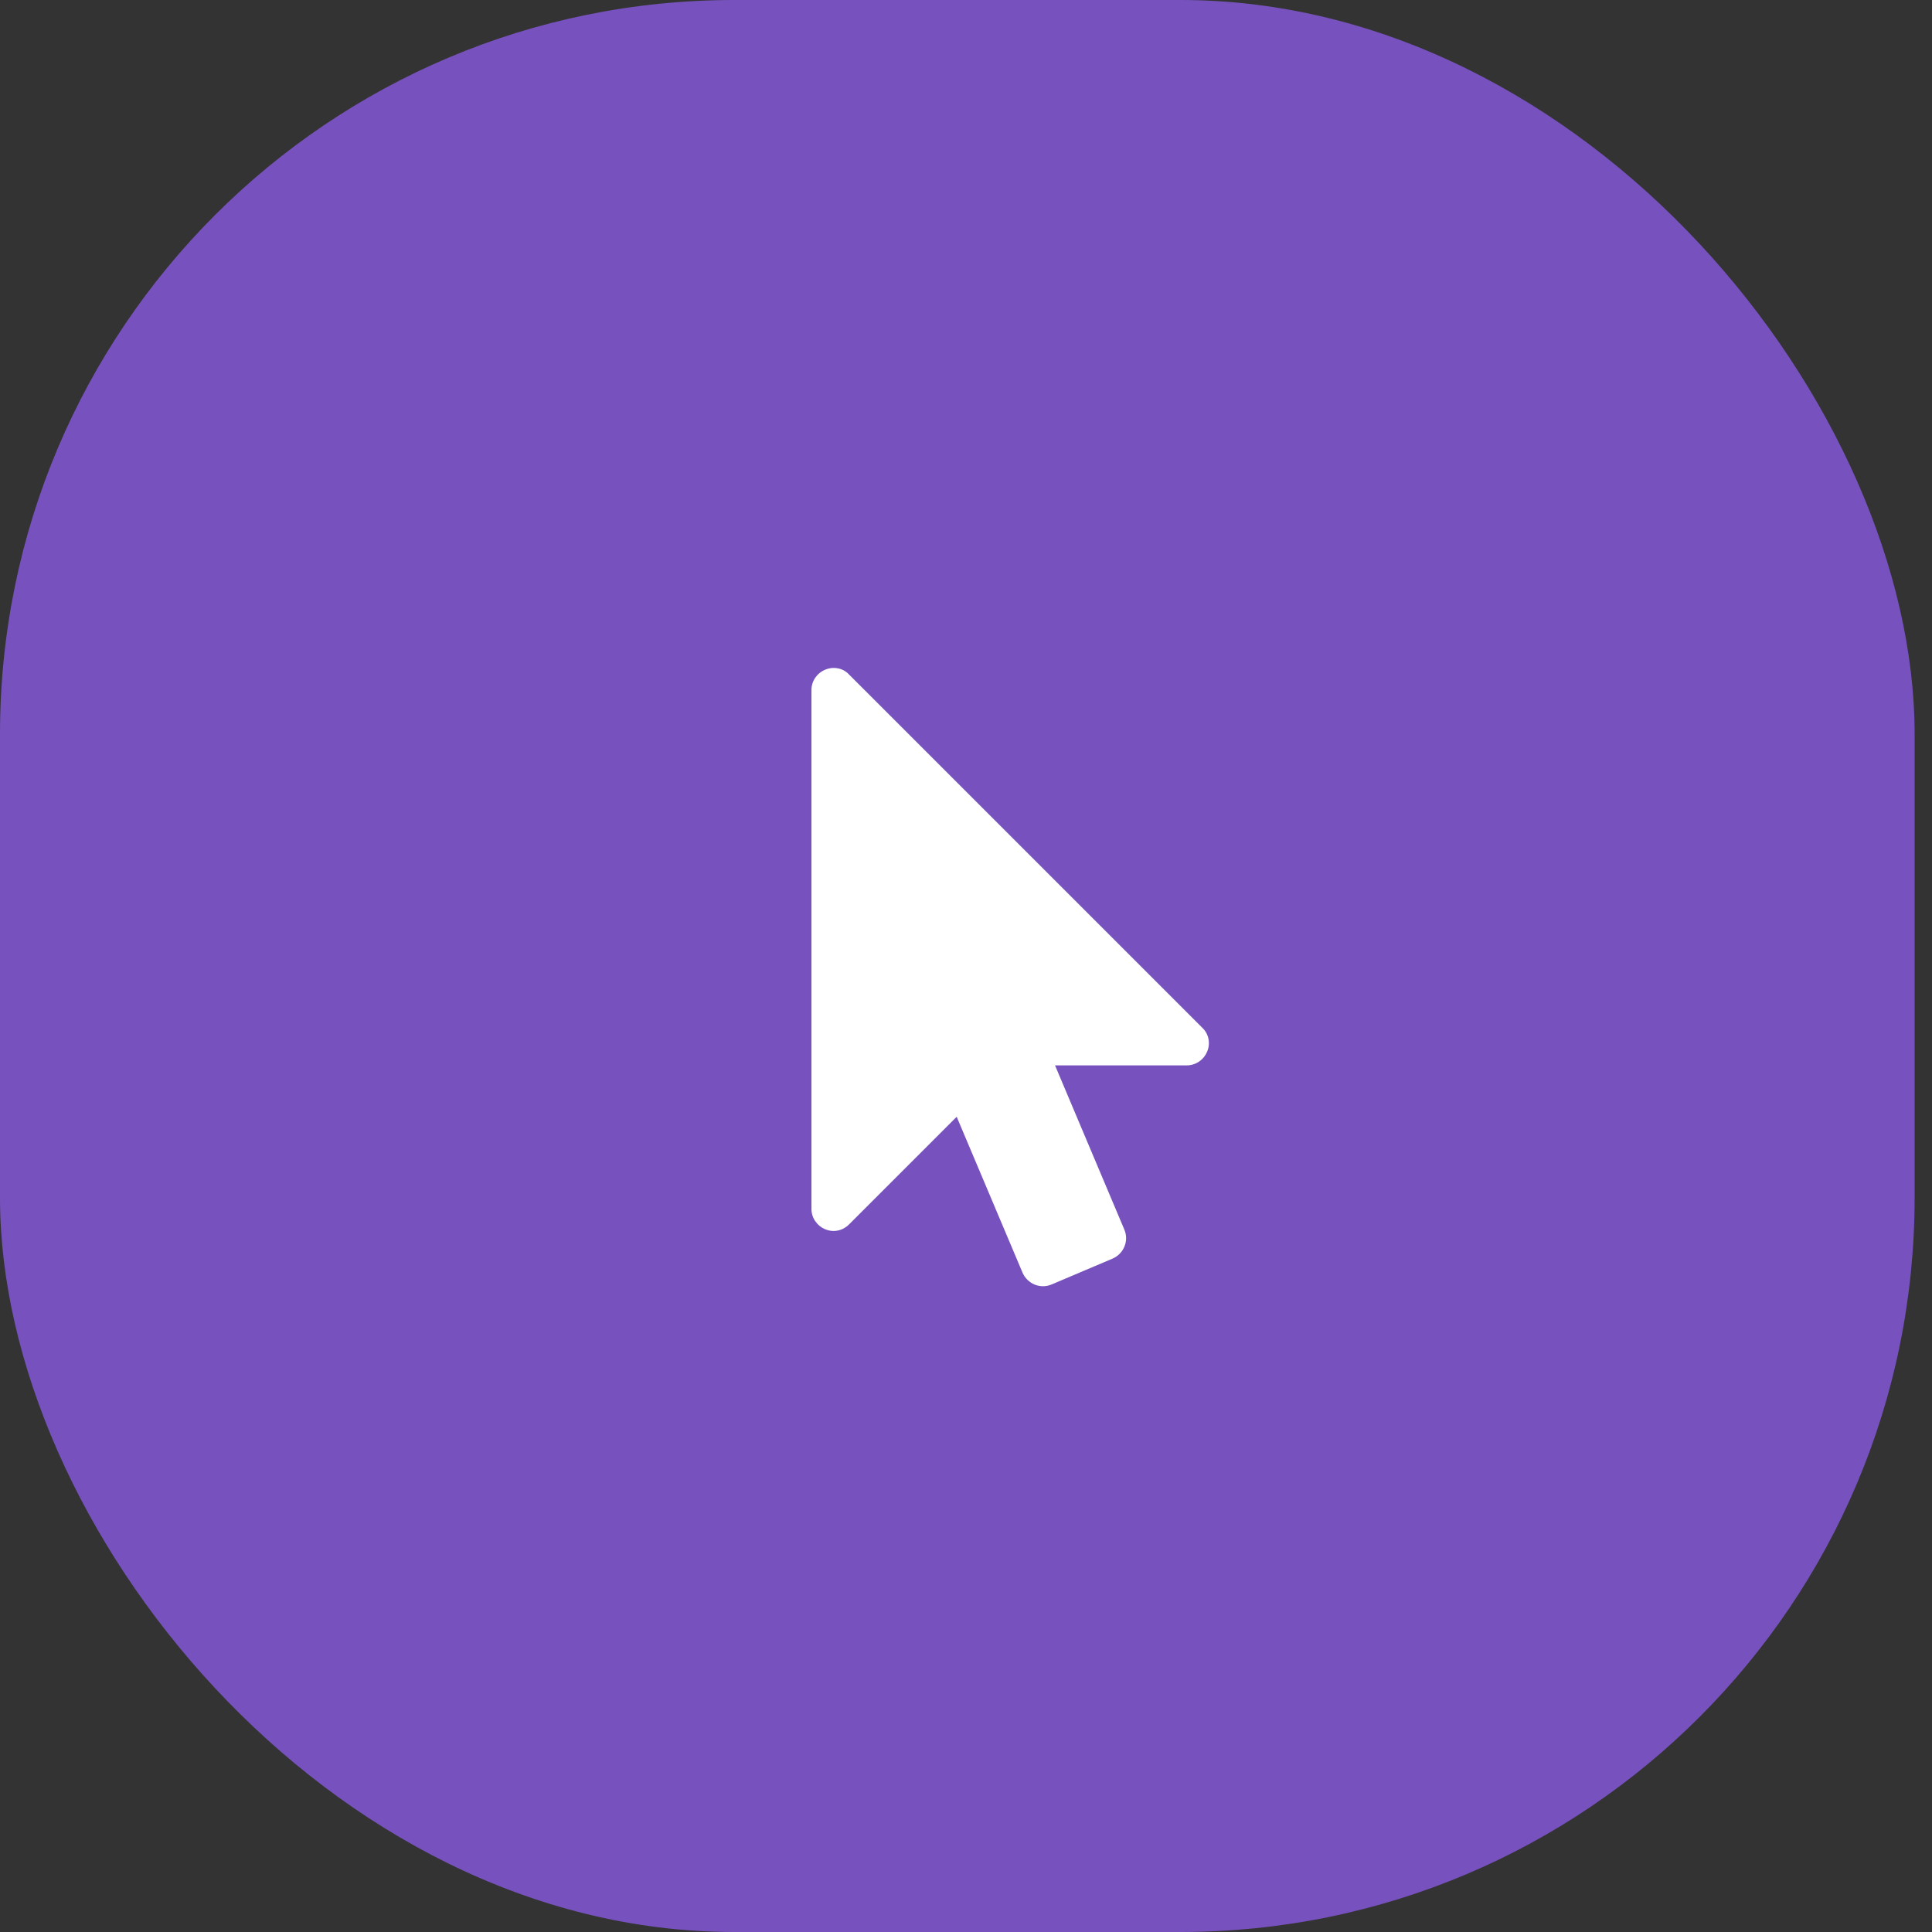
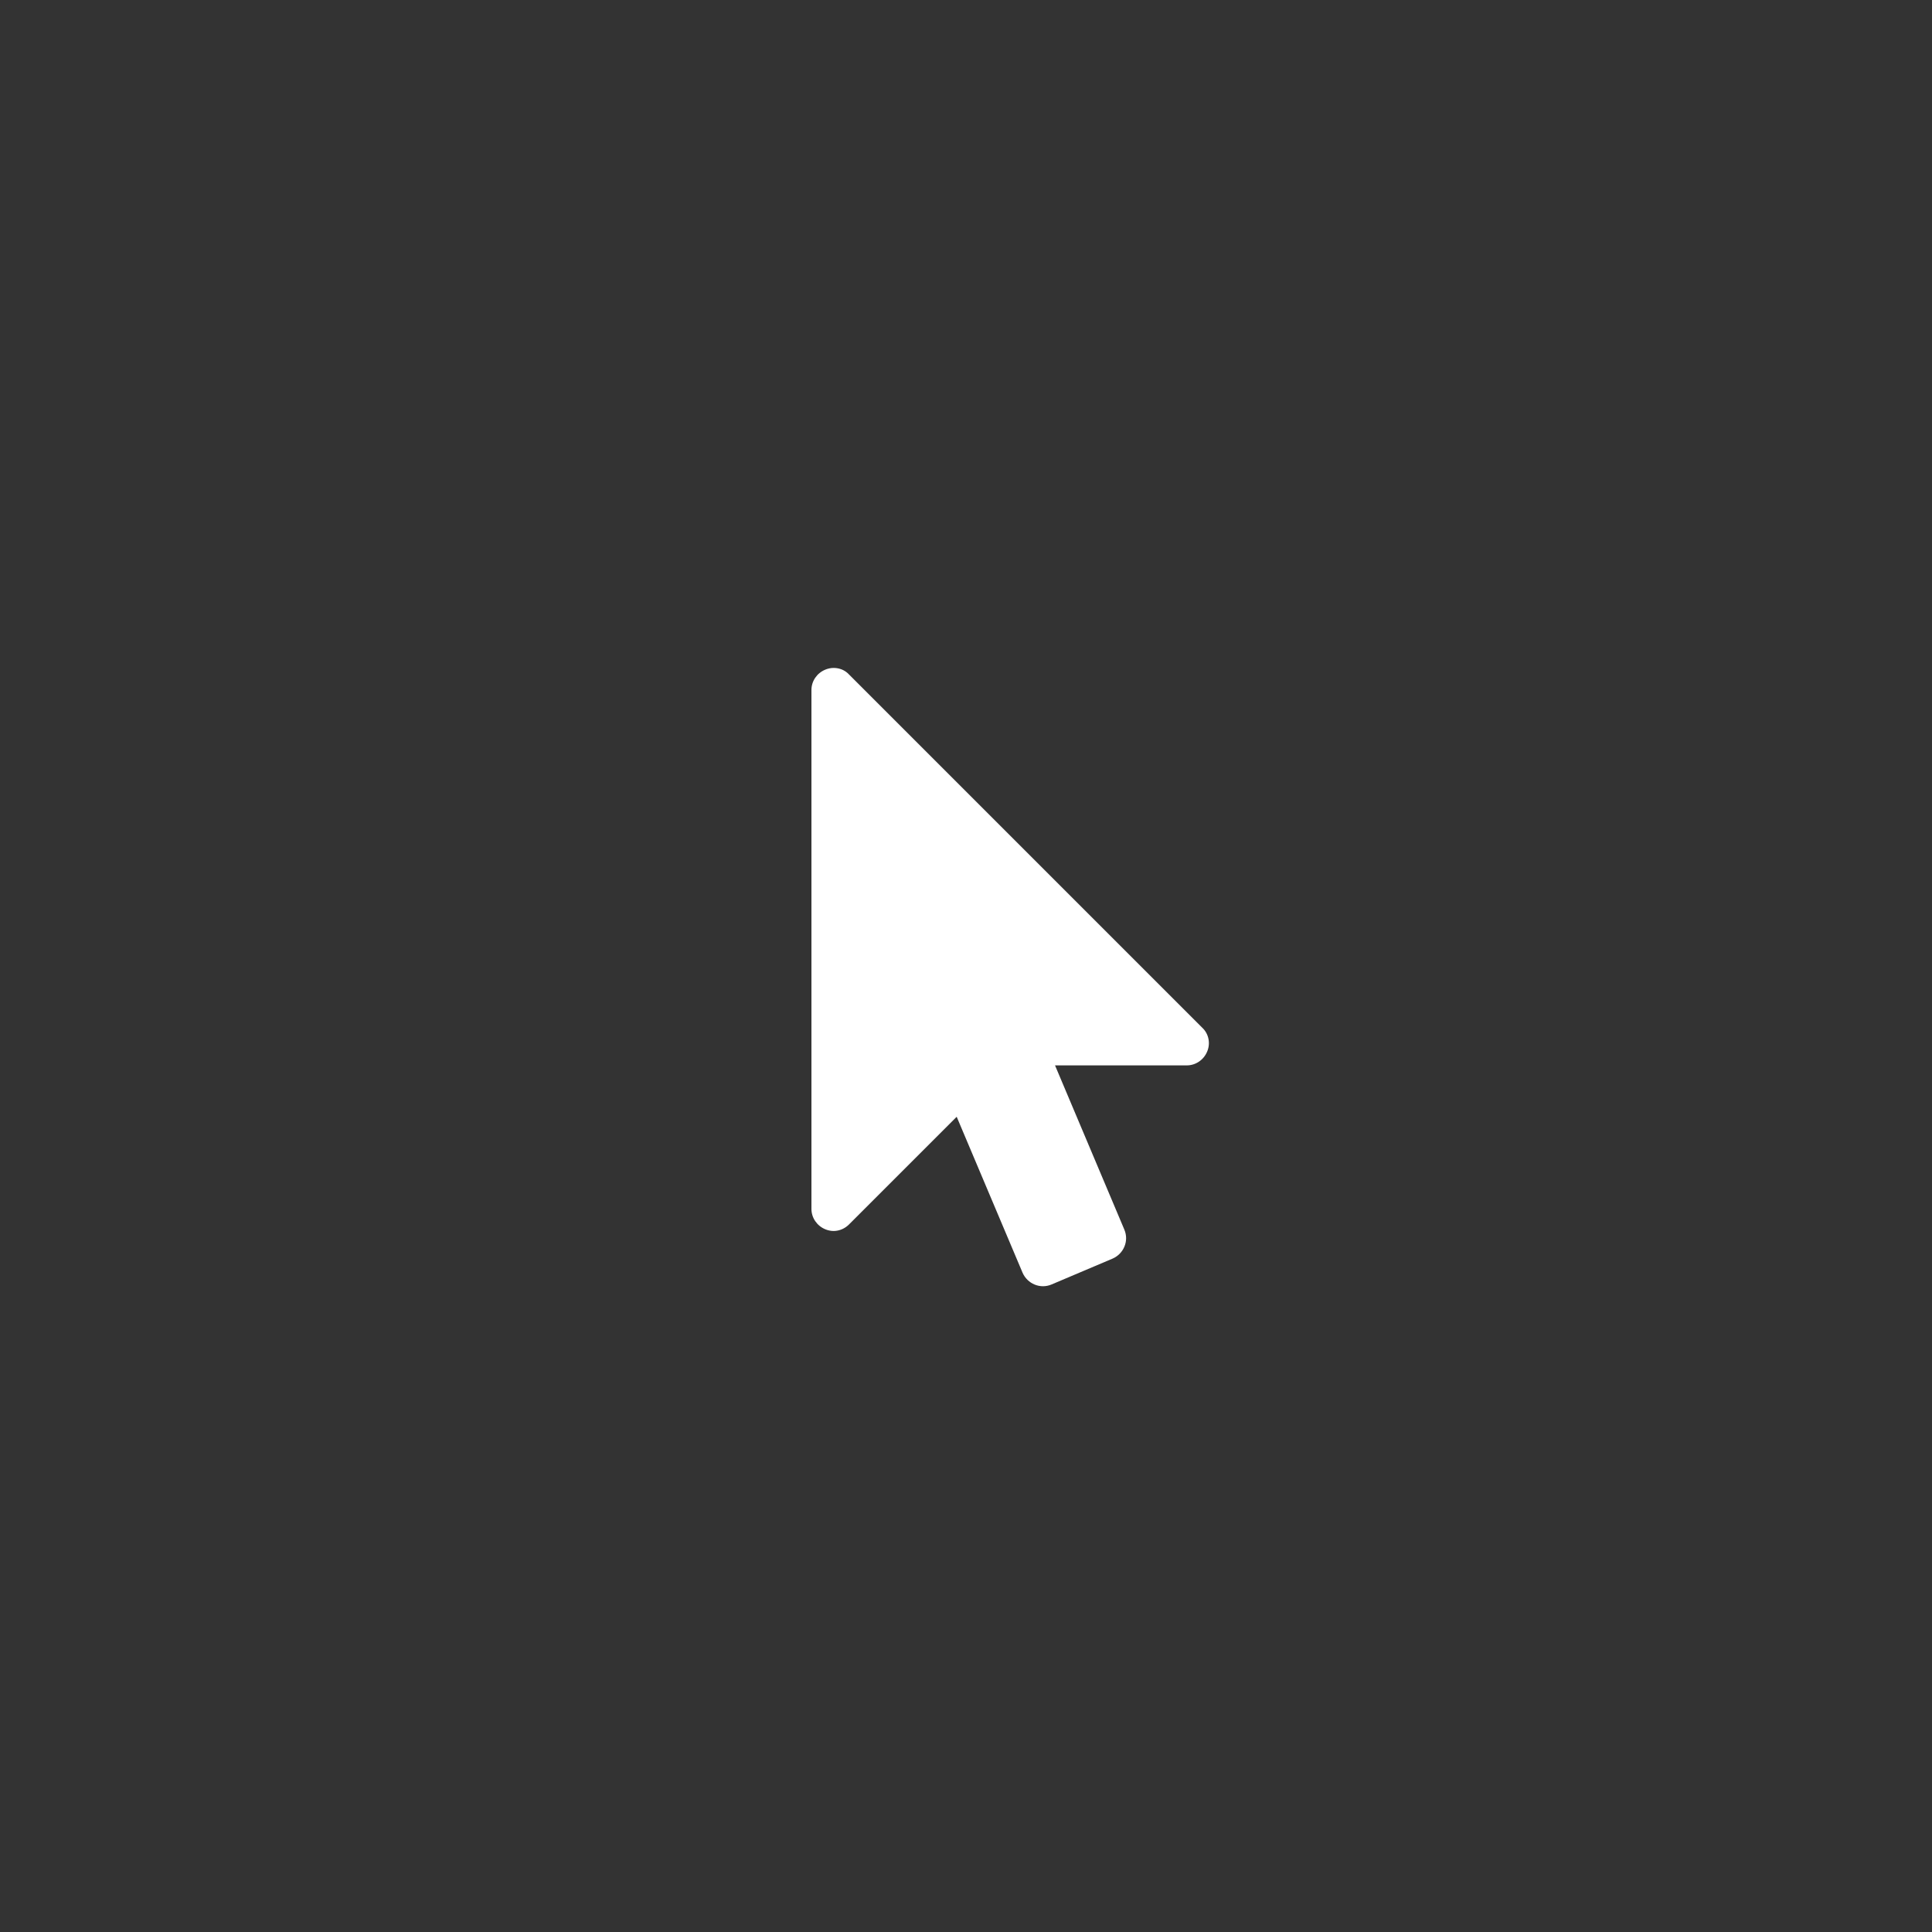
<svg xmlns="http://www.w3.org/2000/svg" width="50" height="50" viewBox="0 0 50 50" fill="none">
  <rect x="0" y="0" width="50" height="50" fill="#333333" stroke="none" />
-   <rect width="49.55" height="50" rx="19" fill="#7752BE" />
  <path d="M31.116 26.599L21.973 17.456C21.866 17.34 21.723 17.286 21.571 17.286C21.5 17.286 21.42 17.304 21.357 17.331C21.143 17.42 21 17.625 21 17.858V31.286C21 31.518 21.143 31.724 21.357 31.813C21.42 31.84 21.5 31.858 21.571 31.858C21.723 31.858 21.866 31.795 21.973 31.688L24.759 28.902L26.464 32.938C26.589 33.224 26.92 33.367 27.214 33.242L28.795 32.572C29.08 32.447 29.223 32.117 29.098 31.822L27.304 27.572H30.714C30.946 27.572 31.152 27.429 31.241 27.215C31.33 27.009 31.286 26.759 31.116 26.599Z" fill="white" />
</svg>